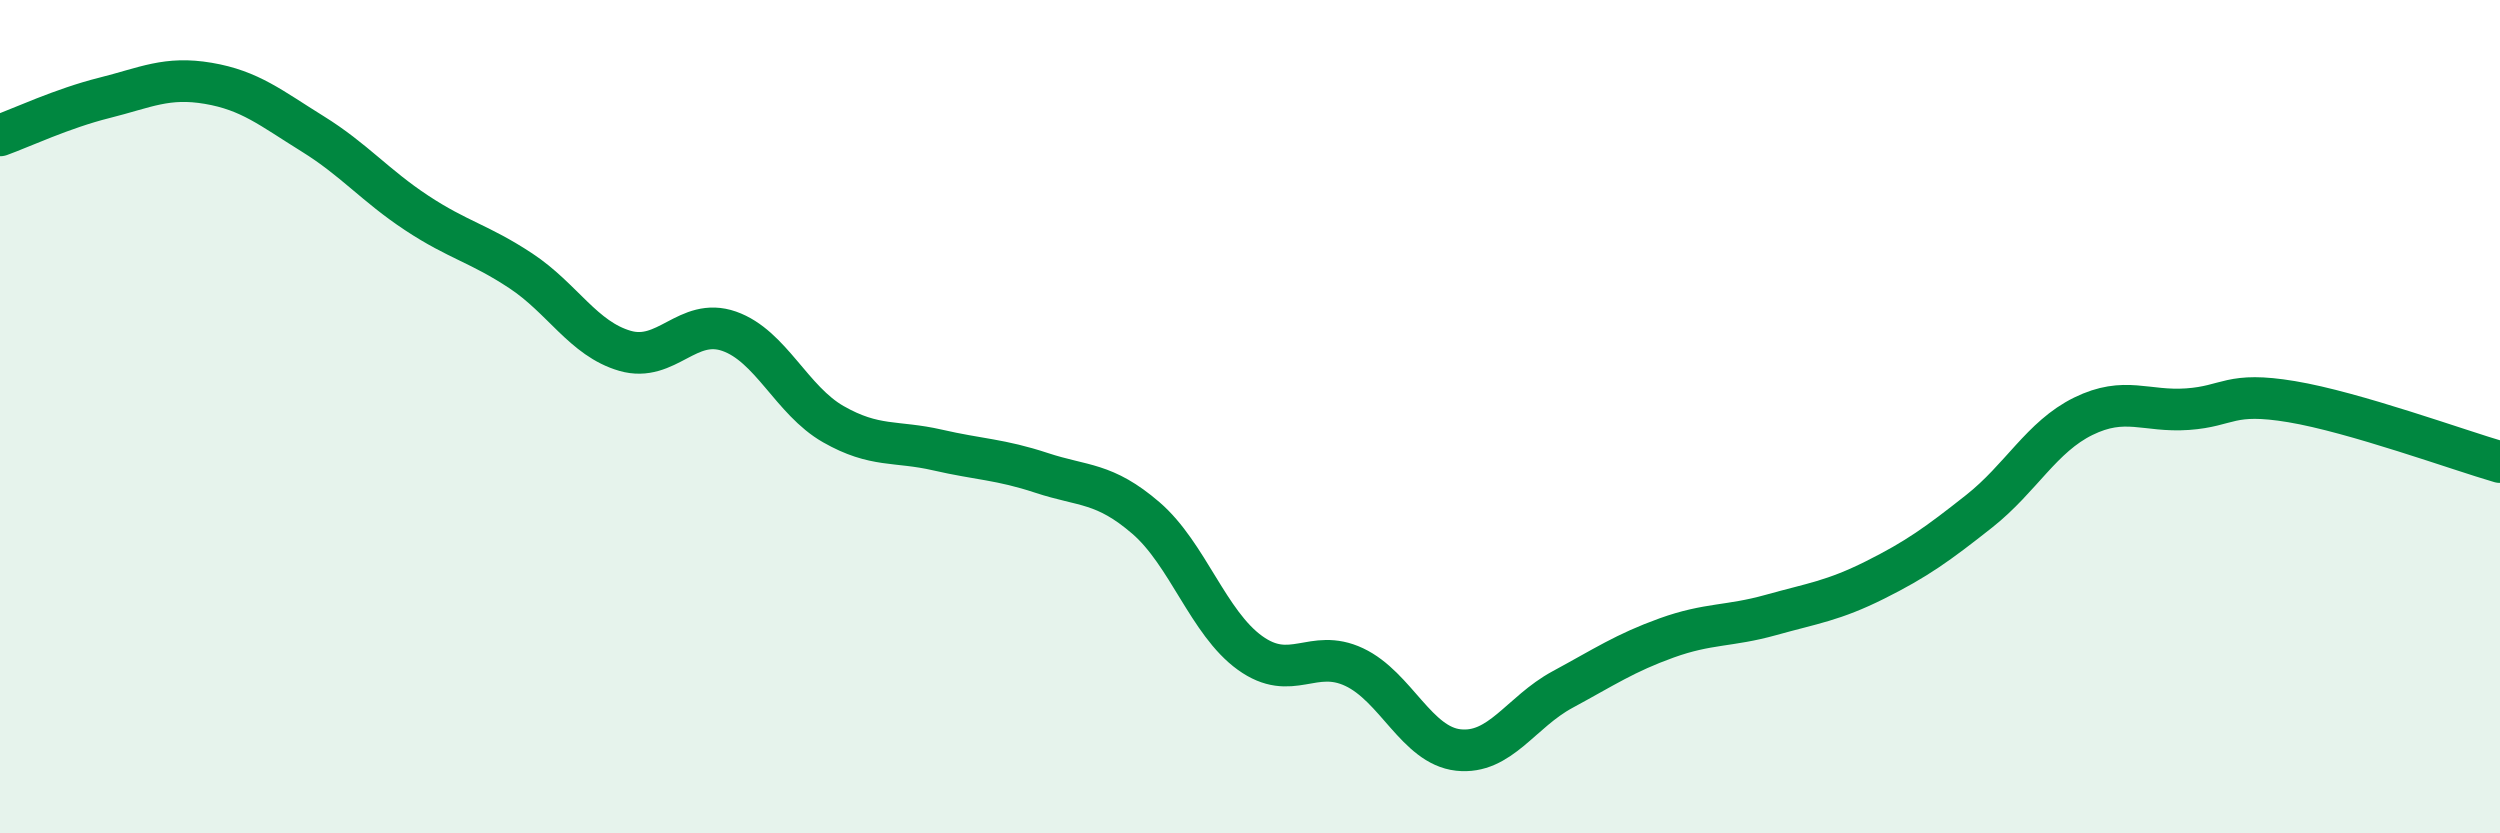
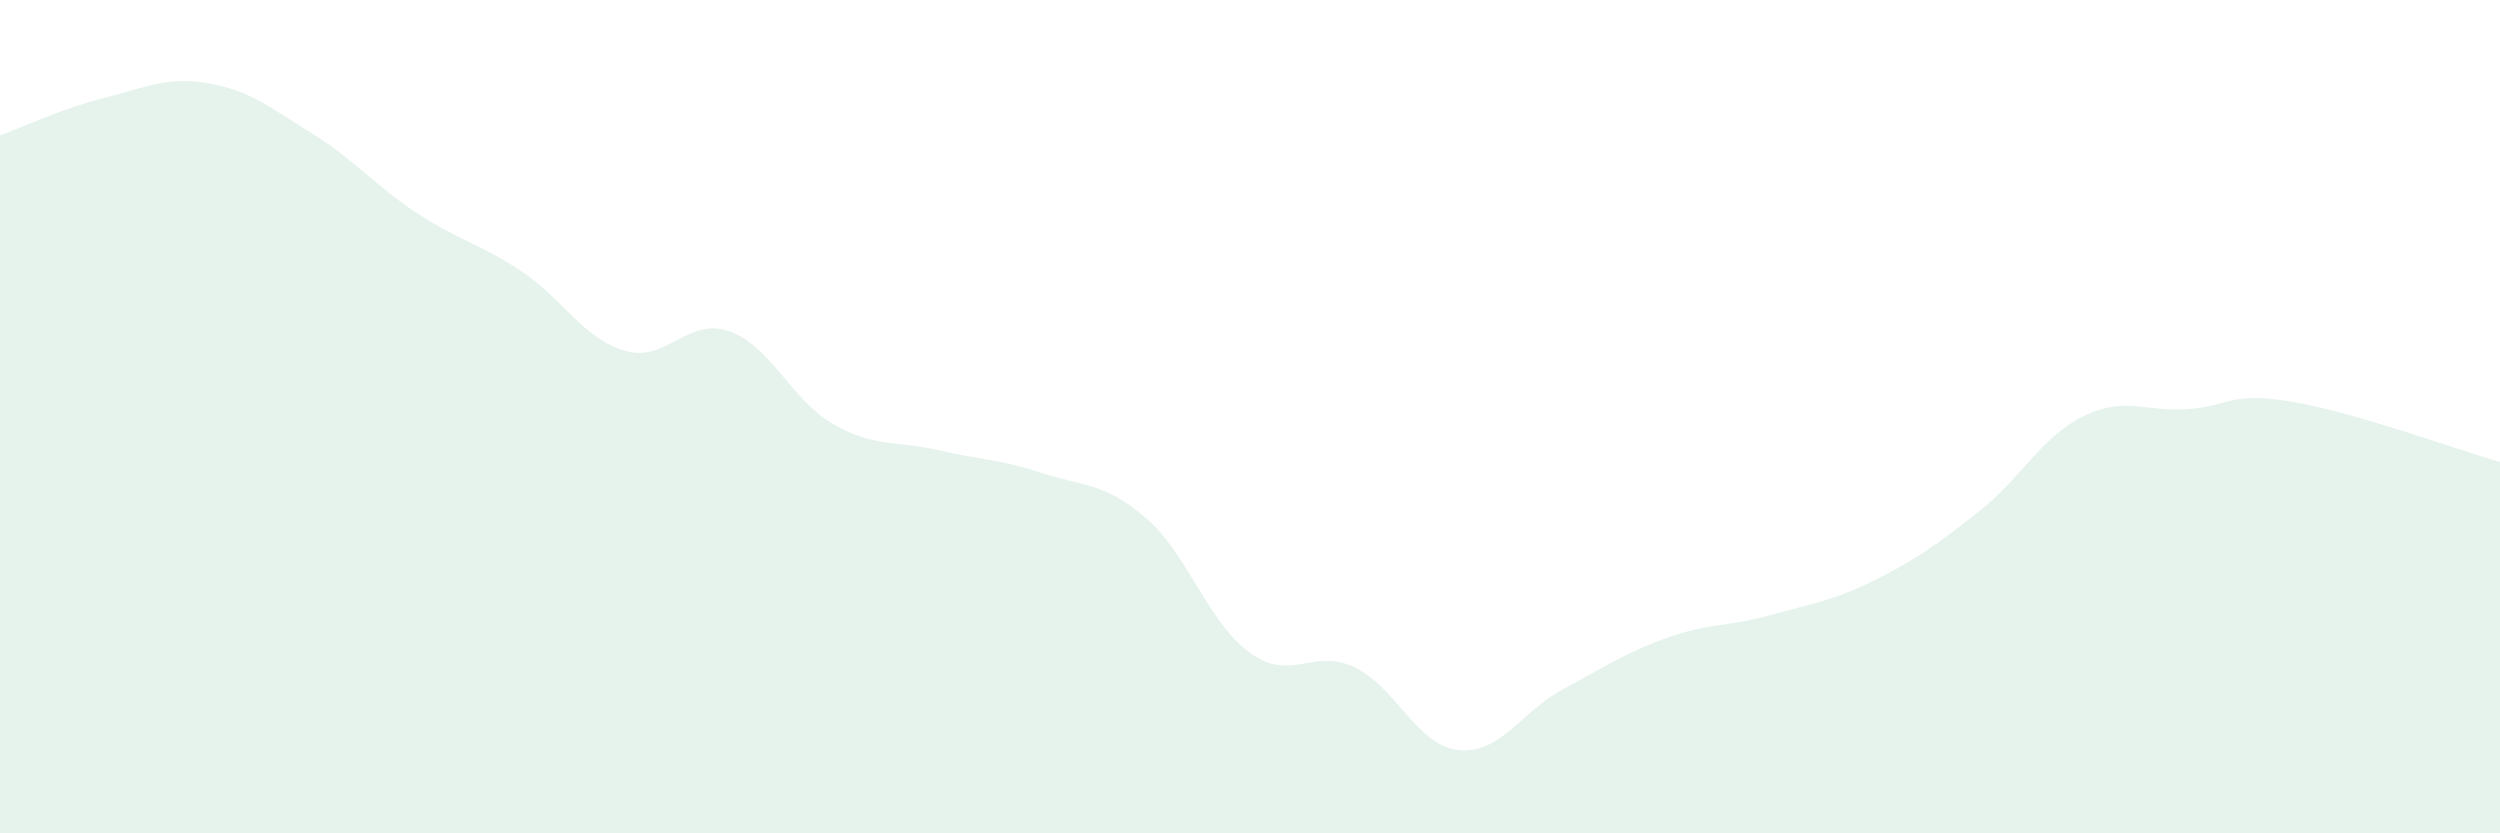
<svg xmlns="http://www.w3.org/2000/svg" width="60" height="20" viewBox="0 0 60 20">
  <path d="M 0,3.25 C 0.5,3.07 1.5,2.6 2.5,2.35 C 3.5,2.1 4,1.83 5,2 C 6,2.17 6.5,2.59 7.5,3.21 C 8.5,3.83 9,4.45 10,5.11 C 11,5.77 11.5,5.84 12.5,6.5 C 13.5,7.16 14,8.13 15,8.42 C 16,8.71 16.5,7.6 17.5,7.95 C 18.5,8.3 19,9.61 20,10.18 C 21,10.75 21.5,10.57 22.5,10.8 C 23.5,11.03 24,11.02 25,11.35 C 26,11.68 26.5,11.57 27.5,12.43 C 28.5,13.29 29,14.95 30,15.67 C 31,16.39 31.5,15.54 32.5,16.01 C 33.5,16.48 34,17.89 35,18 C 36,18.11 36.5,17.09 37.5,16.55 C 38.5,16.01 39,15.67 40,15.31 C 41,14.95 41.5,15.04 42.5,14.76 C 43.5,14.48 44,14.42 45,13.92 C 46,13.42 46.5,13.06 47.5,12.27 C 48.5,11.48 49,10.48 50,9.99 C 51,9.5 51.5,9.89 52.5,9.82 C 53.5,9.75 53.5,9.39 55,9.64 C 56.5,9.89 59,10.8 60,11.09L60 20L0 20Z" fill="#008740" opacity="0.1" stroke-linecap="round" stroke-linejoin="round" />
-   <path d="M 0,3.25 C 0.5,3.07 1.5,2.6 2.5,2.35 C 3.5,2.1 4,1.83 5,2 C 6,2.17 6.5,2.59 7.5,3.21 C 8.5,3.83 9,4.45 10,5.11 C 11,5.77 11.5,5.84 12.5,6.5 C 13.5,7.16 14,8.13 15,8.42 C 16,8.71 16.5,7.6 17.5,7.95 C 18.5,8.3 19,9.61 20,10.18 C 21,10.75 21.5,10.57 22.5,10.8 C 23.5,11.03 24,11.02 25,11.35 C 26,11.68 26.5,11.57 27.5,12.43 C 28.5,13.29 29,14.95 30,15.67 C 31,16.39 31.5,15.54 32.5,16.01 C 33.5,16.48 34,17.89 35,18 C 36,18.11 36.5,17.09 37.5,16.55 C 38.5,16.01 39,15.67 40,15.31 C 41,14.95 41.5,15.04 42.5,14.76 C 43.5,14.48 44,14.42 45,13.92 C 46,13.42 46.5,13.06 47.5,12.27 C 48.5,11.48 49,10.48 50,9.99 C 51,9.5 51.5,9.89 52.5,9.82 C 53.5,9.75 53.5,9.39 55,9.64 C 56.5,9.89 59,10.8 60,11.09" stroke="#008740" stroke-width="1" fill="none" stroke-linecap="round" stroke-linejoin="round" />
</svg>